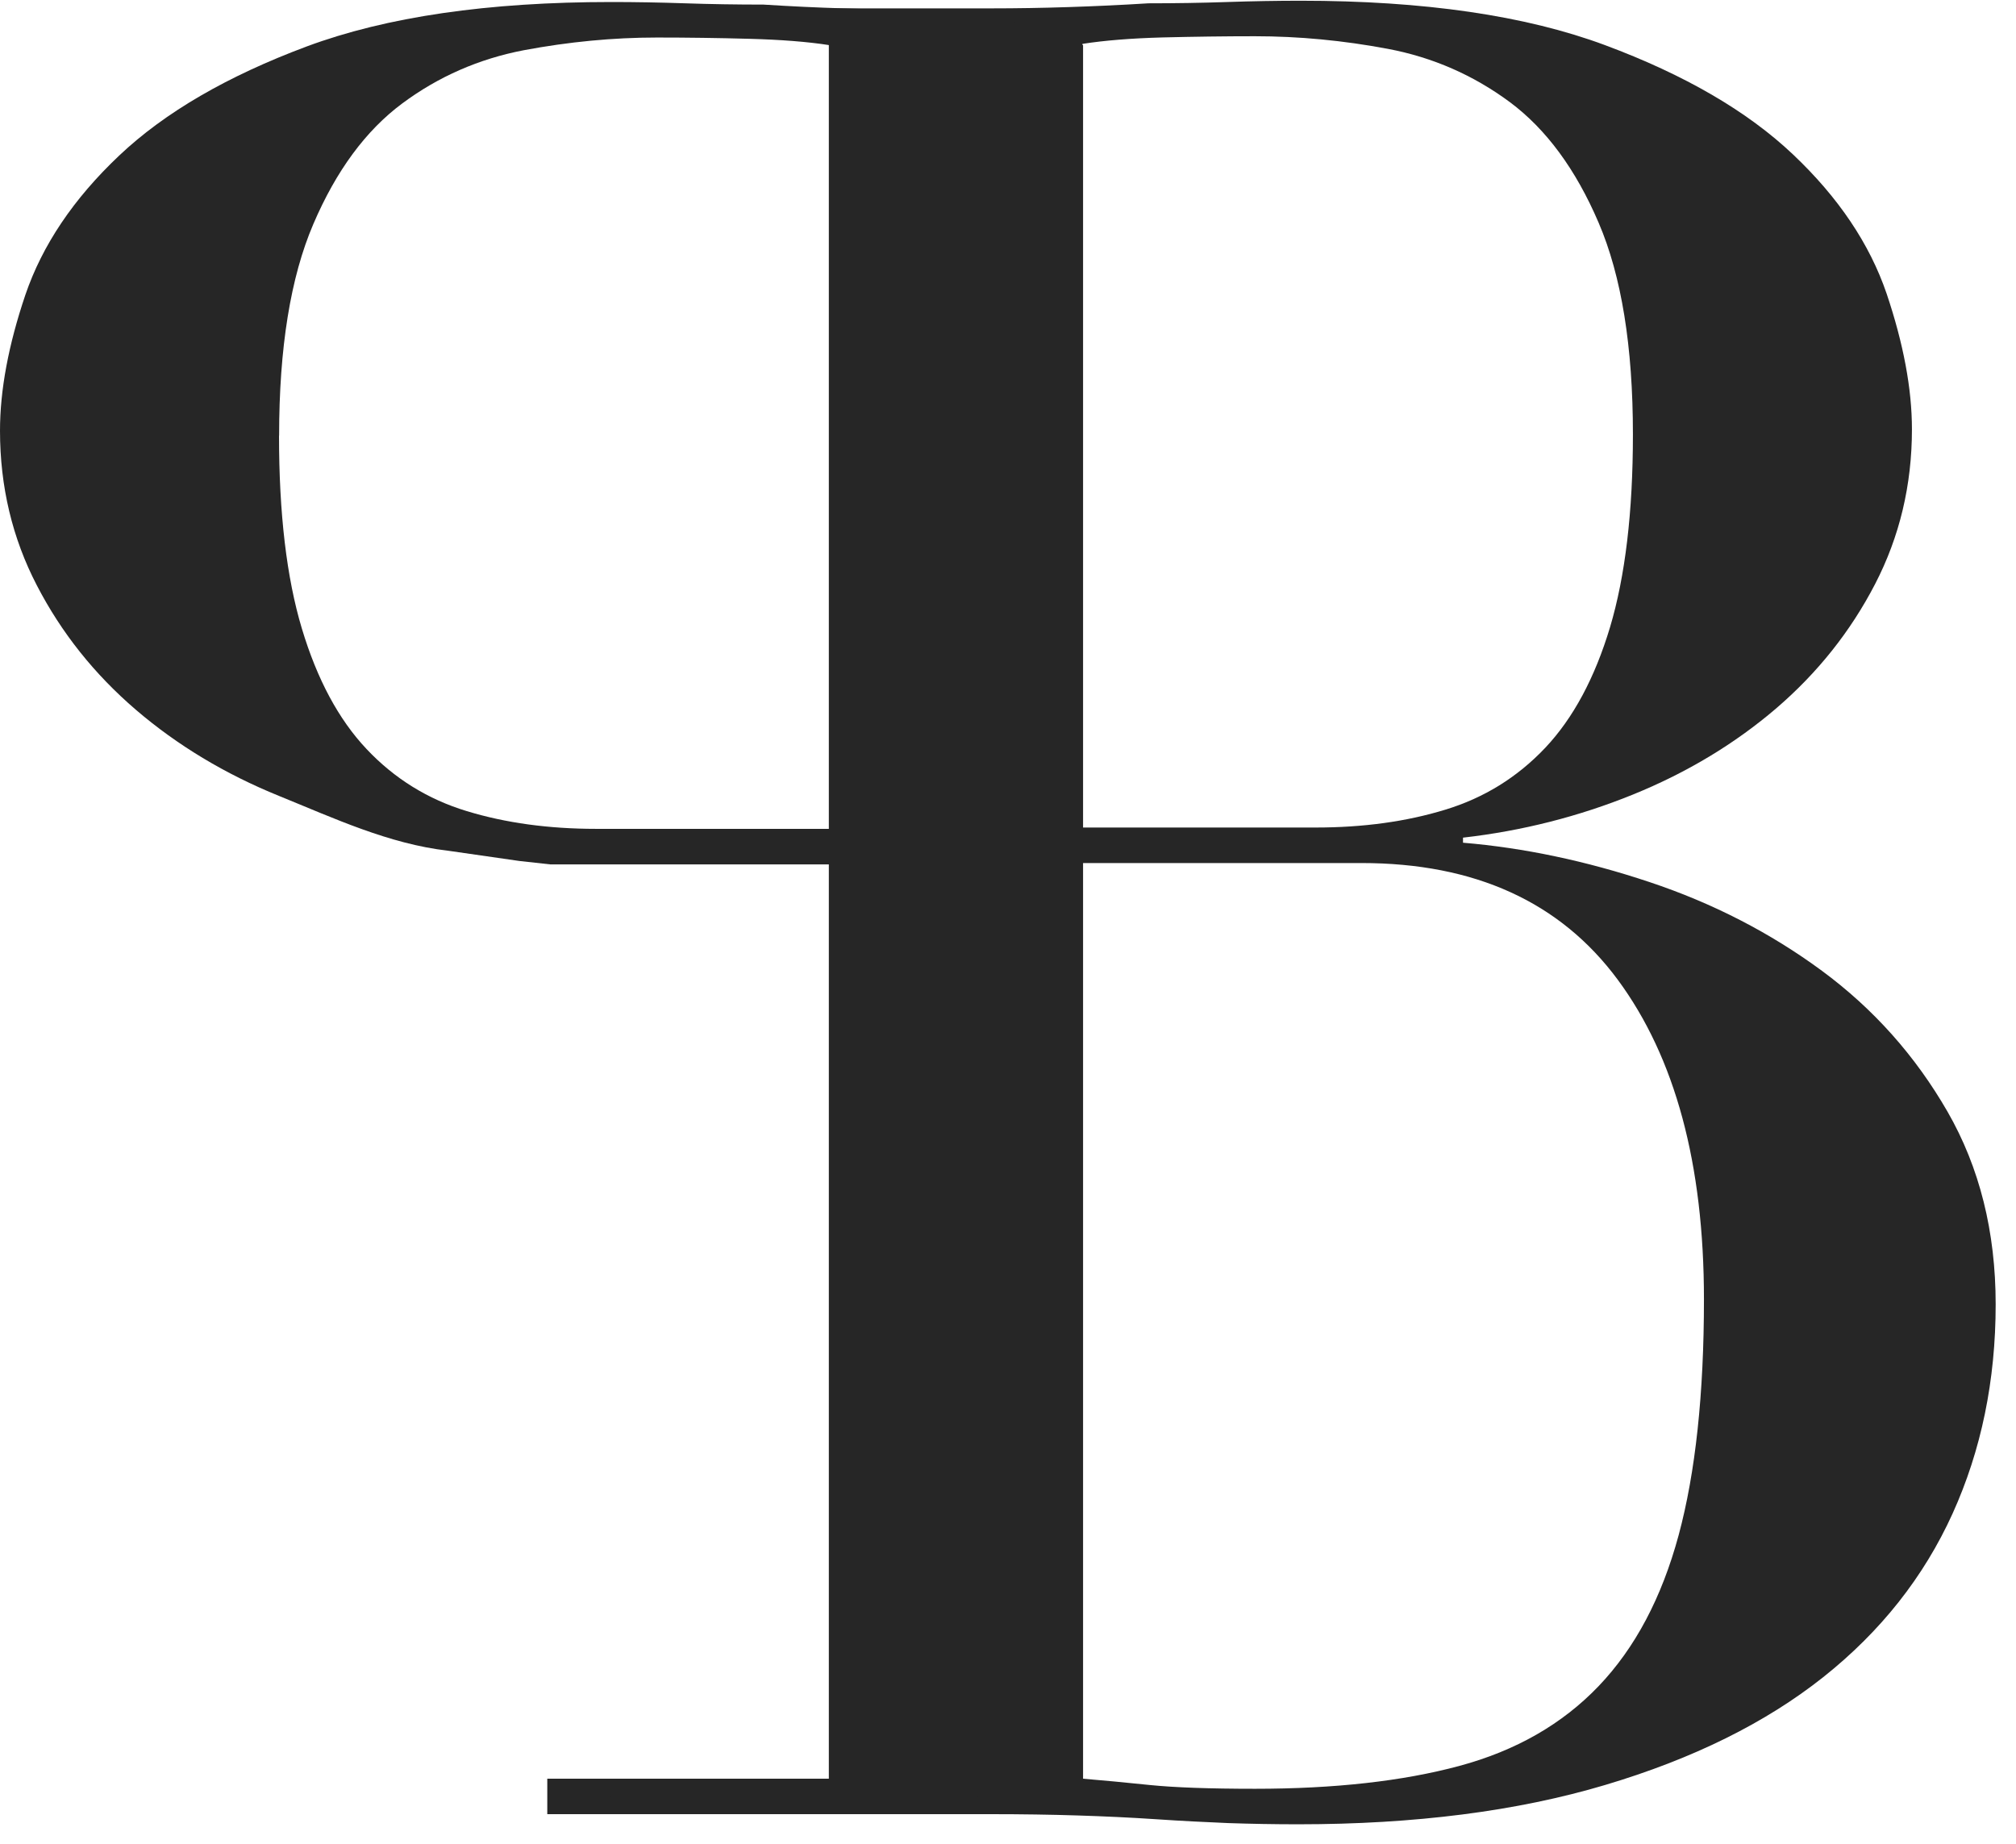
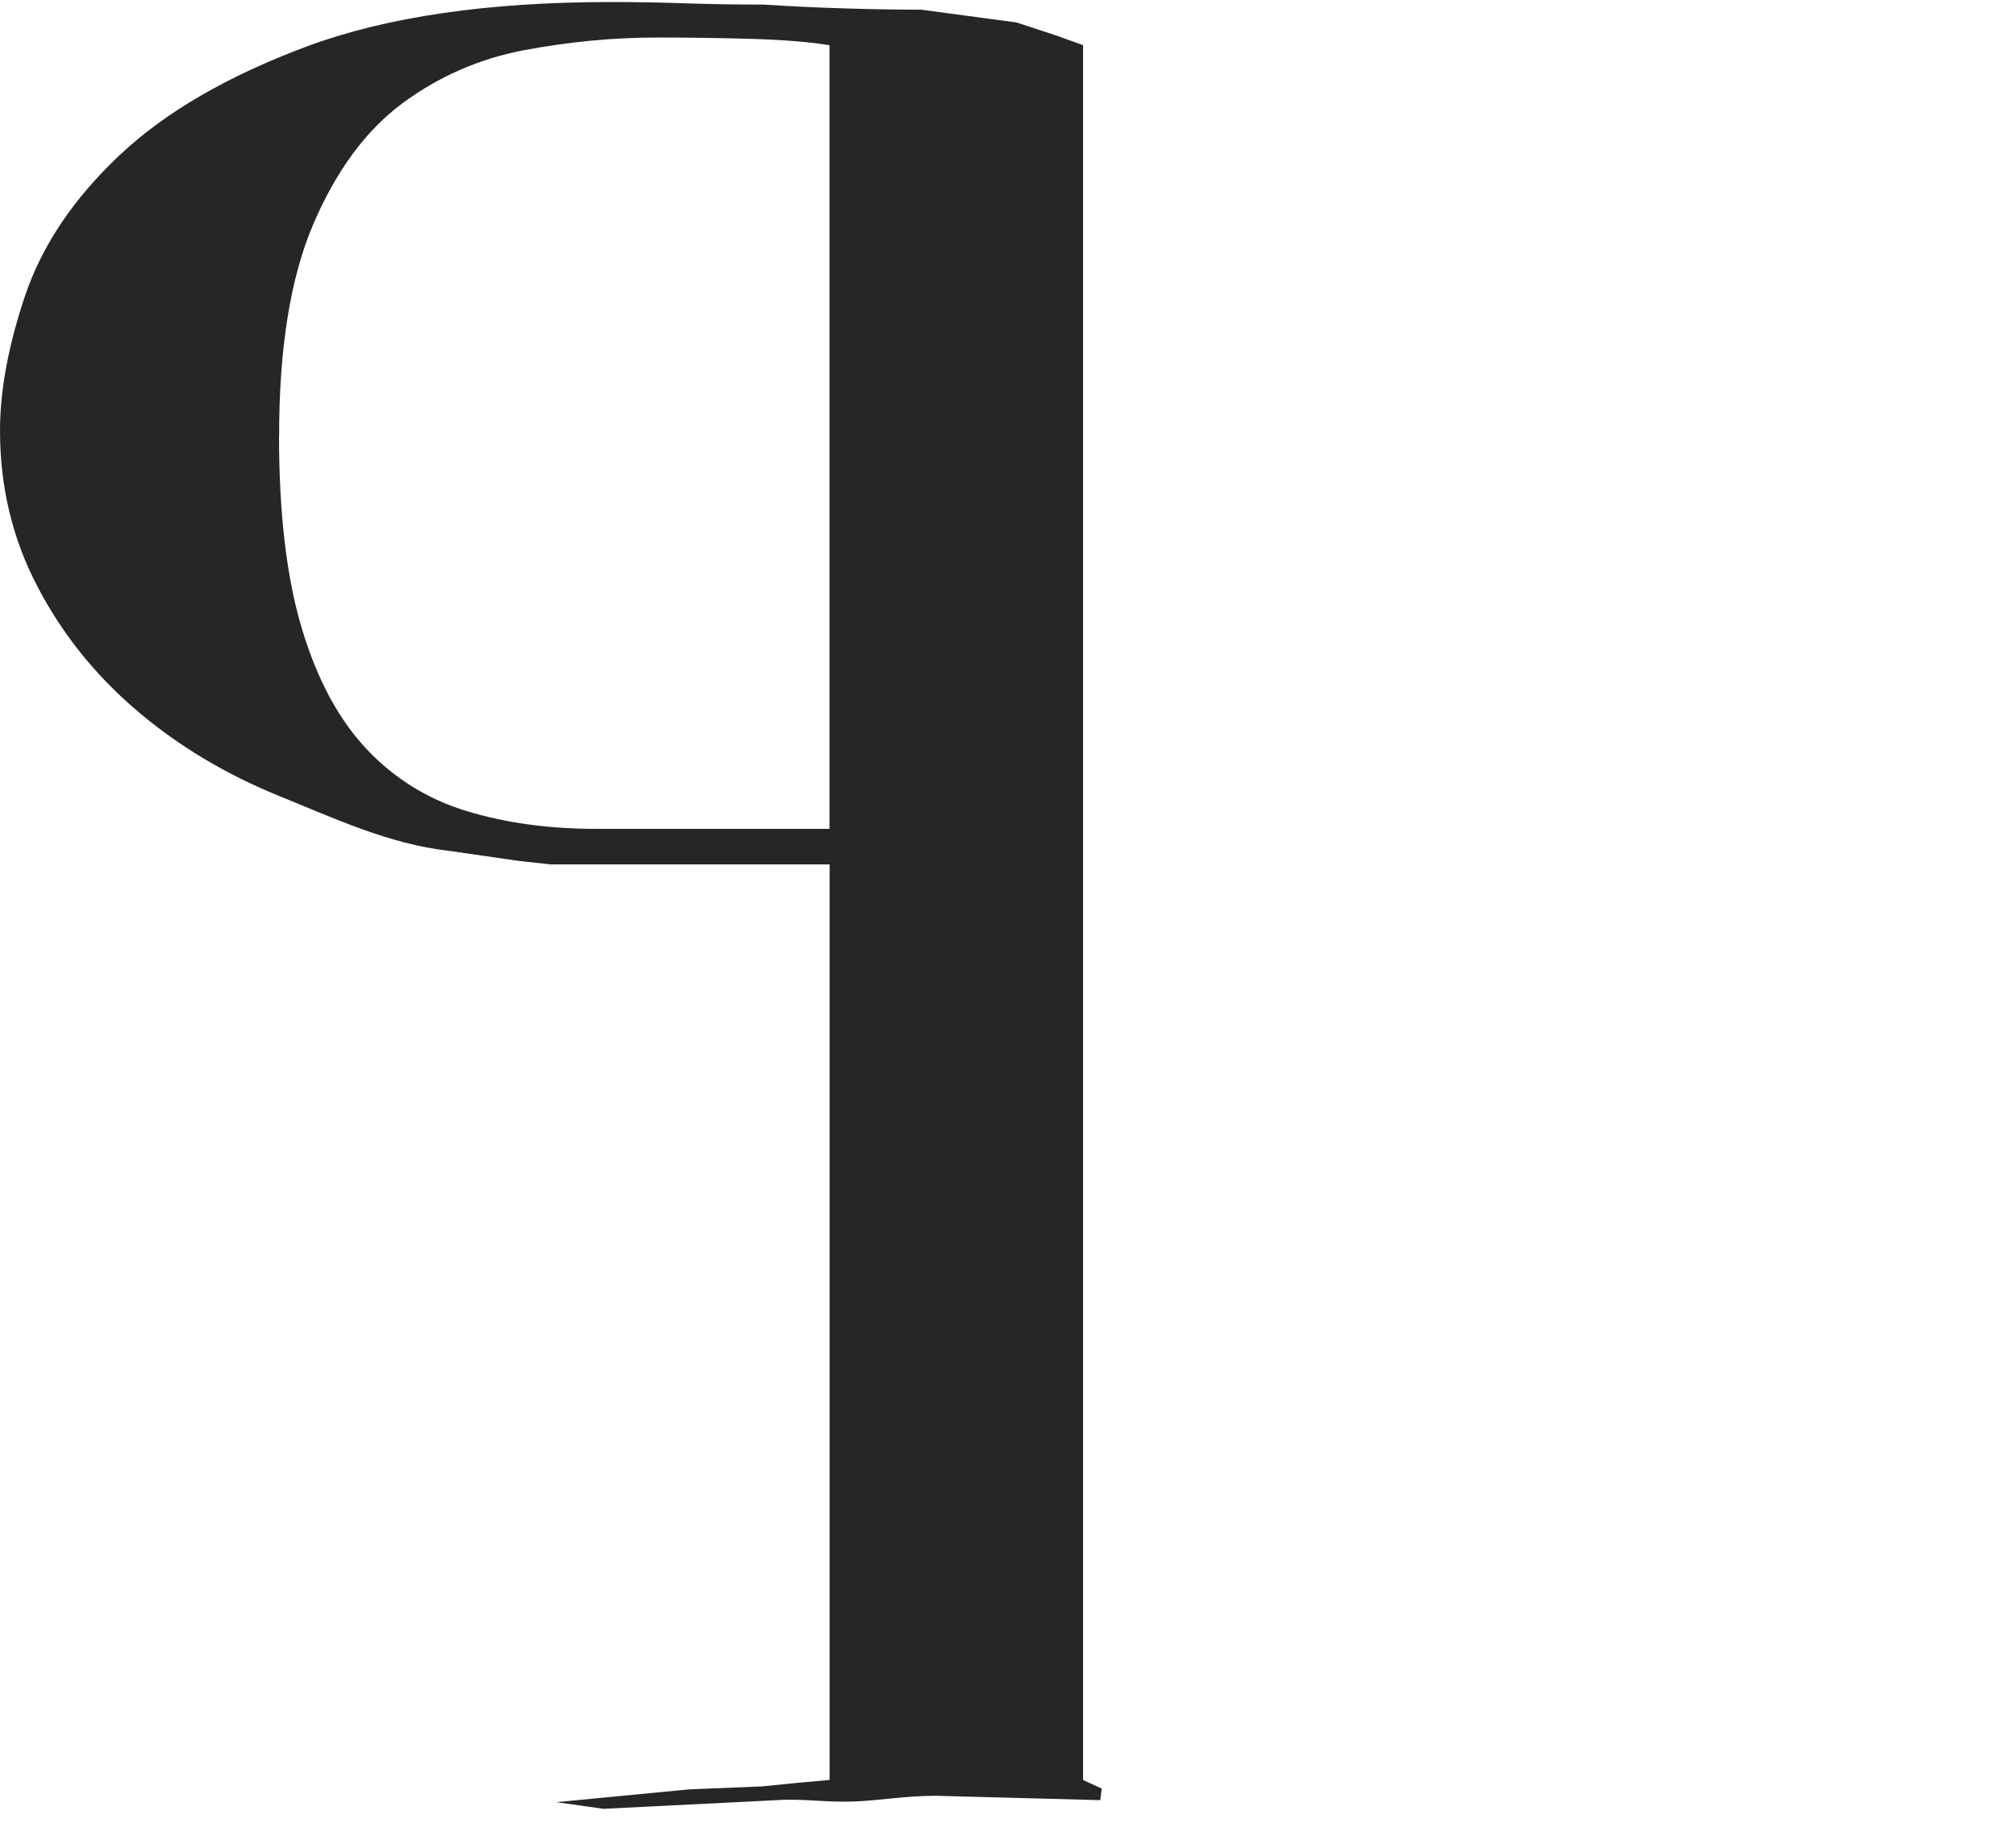
<svg xmlns="http://www.w3.org/2000/svg" height="43" viewBox="0 0 47 43" width="47">
  <g fill="#262626" fill-rule="evenodd">
-     <path d="m12.758 42.3h10.35c.71 0 1.38.01 2.01.03s1.242.048 1.833.088c.592.04 1.154.068 1.686.09.533.018 1.074.028 1.627.028 2.72 0 5.105-.305 7.155-.916 2.05-.61 3.745-1.45 5.086-2.514 1.34-1.064 2.345-2.336 3.016-3.814.67-1.478 1.005-3.105 1.005-4.88 0-1.693-.375-3.192-1.123-4.493-.75-1.302-1.725-2.396-2.927-3.283-1.204-.887-2.543-1.577-4.022-2.07-1.478-.493-2.927-.798-4.346-.917v-.118c1.38-.157 2.7-.493 3.962-1.005 1.26-.512 2.374-1.183 3.34-2.01.966-.83 1.734-1.795 2.306-2.9.57-1.102.858-2.305.858-3.606 0-.945-.198-2-.59-3.163-.396-1.162-1.125-2.247-2.19-3.253-1.064-1.005-2.523-1.852-4.376-2.542s-4.22-1.035-7.096-1.035c-.553 0-1.124.01-1.715.03-.592.02-1.203.03-1.833.03-.632.04-1.252.068-1.863.088-.61.02-1.212.03-1.803.03h-10.35l7.04.597-.475.23v40.45h-6.564v.828zm12.478-22.177h6.505c2.642 0 4.633.908 5.974 2.72 1.34 1.814 2.01 4.298 2.01 7.452 0 2.208-.197 4.042-.59 5.5-.395 1.46-1.016 2.63-1.864 3.518-.848.887-1.932 1.508-3.252 1.863s-2.908.532-4.76.532c-1.065 0-1.884-.03-2.455-.088-.572-.06-1.094-.108-1.567-.148v-21.35zm0-19.1c.512-.08 1.133-.13 1.863-.15.728-.018 1.448-.028 2.157-.028 1.025 0 2.06.098 3.105.295 1.044.198 1.99.612 2.84 1.242.846.63 1.536 1.567 2.068 2.81.533 1.24.8 2.888.8 4.937 0 1.813-.18 3.31-.533 4.494-.355 1.182-.858 2.12-1.508 2.81-.652.69-1.43 1.172-2.337 1.447-.908.278-1.913.415-3.016.415h-5.44v-18.273z" />
    <path d="m6.505 10.16c0 1.814.177 3.312.532 4.494.355 1.183.857 2.12 1.508 2.81.65.69 1.43 1.173 2.336 1.448.908.277 1.914.414 3.017.414h5.44v-18.273c-.51-.08-1.132-.128-1.862-.148s-1.45-.03-2.16-.03c-1.024 0-2.058.1-3.104.296-1.043.2-1.99.613-2.837 1.243s-1.538 1.567-2.07 2.81c-.532 1.24-.798 2.888-.798 4.937m3.94 9.675c-1.38-.157-2.678-.765-3.94-1.277s-2.375-1.183-3.34-2.01c-.967-.83-1.736-1.795-2.308-2.9-.572-1.102-.859-2.305-.859-3.606 0-.946.197-2 .59-3.164.396-1.163 1.125-2.247 2.19-3.253 1.063-1.006 2.522-1.853 4.374-2.544 1.856-.69 4.221-1.035 7.098-1.035.552 0 1.123.01 1.715.03.59.02 1.203.03 1.833.03.63.04 1.252.07 1.863.088.612.02 1.212.03 1.804.03l2.225.297.928.304.63.227v40.45l.434.2-.033.27-3.84-.102c-.71 0-1.314.115-1.946.135-.63.02-1.162-.073-1.753-.033l-4.046.202-1.096-.155 3.09-.298 1.712-.07c.572-.06 1.094-.11 1.568-.15v-21.347h-6.505l-.726-.08" />
  </g>
</svg>